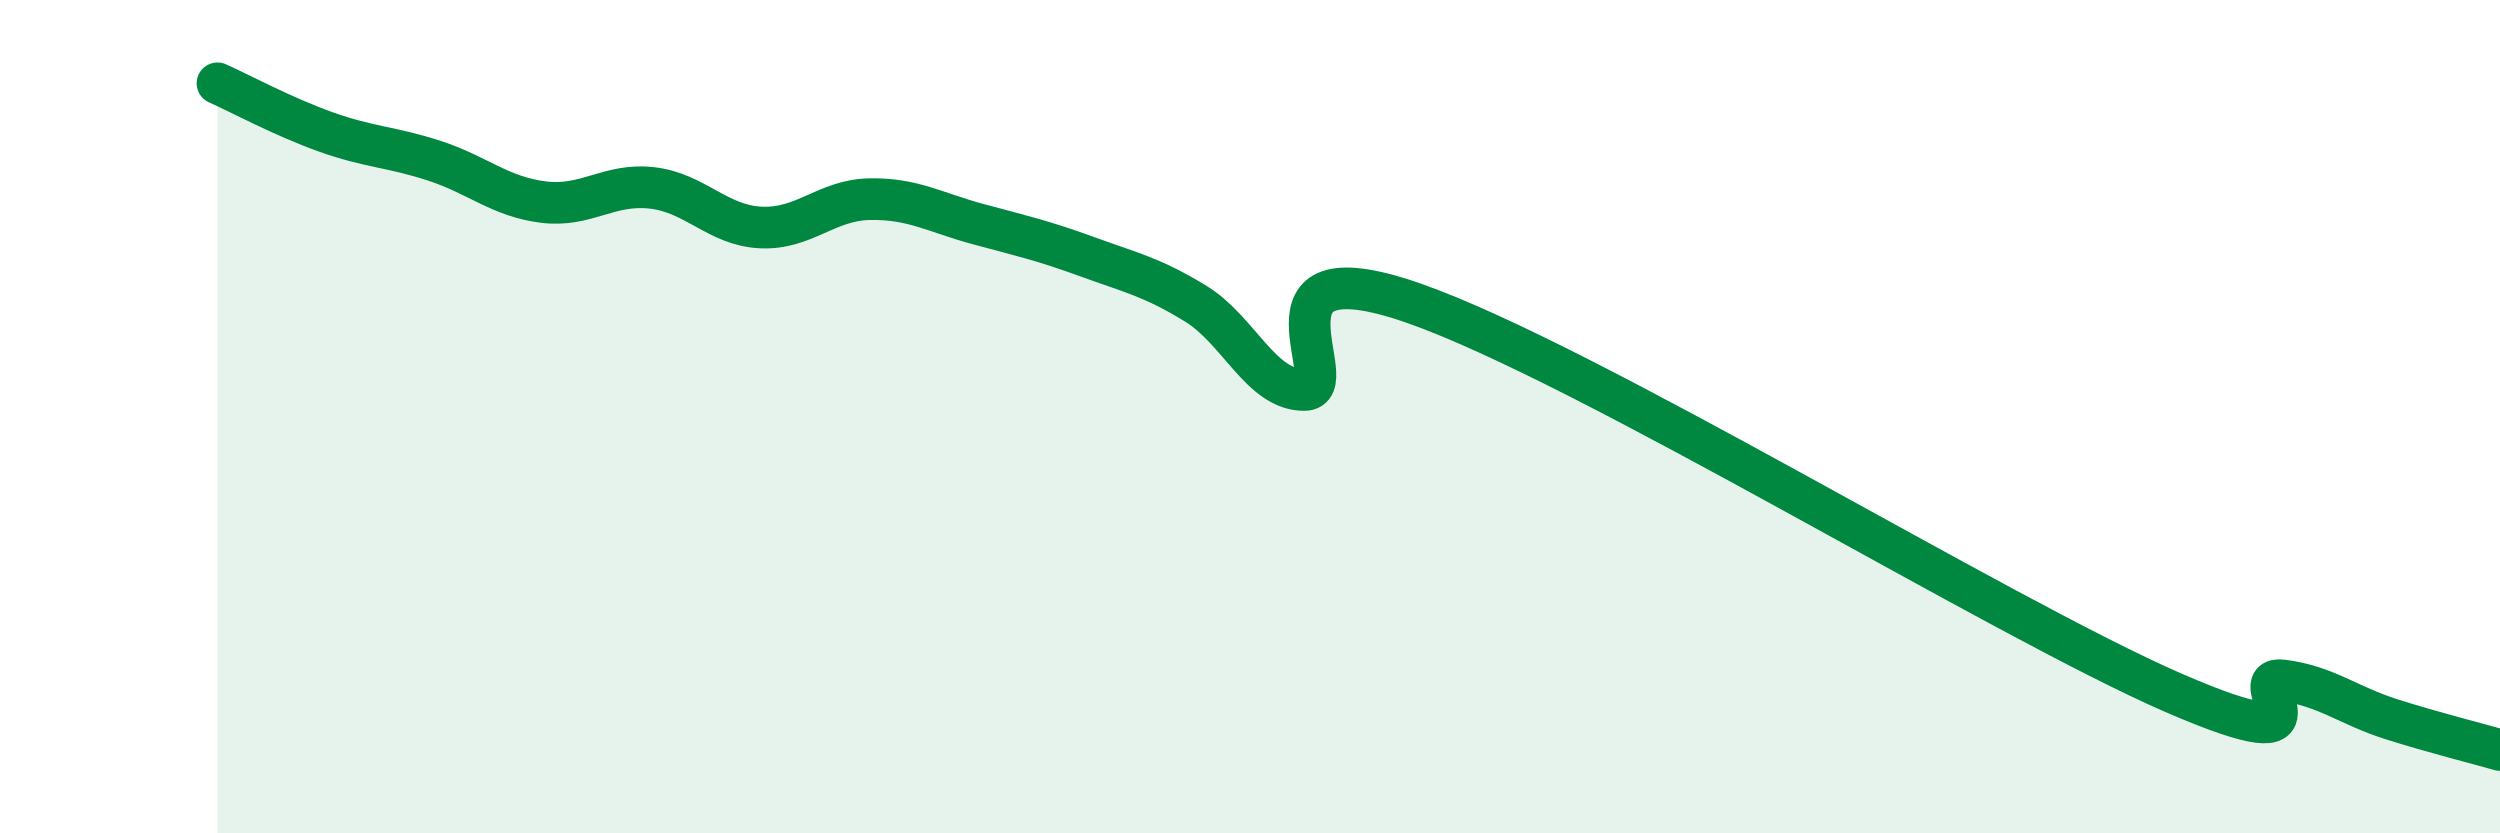
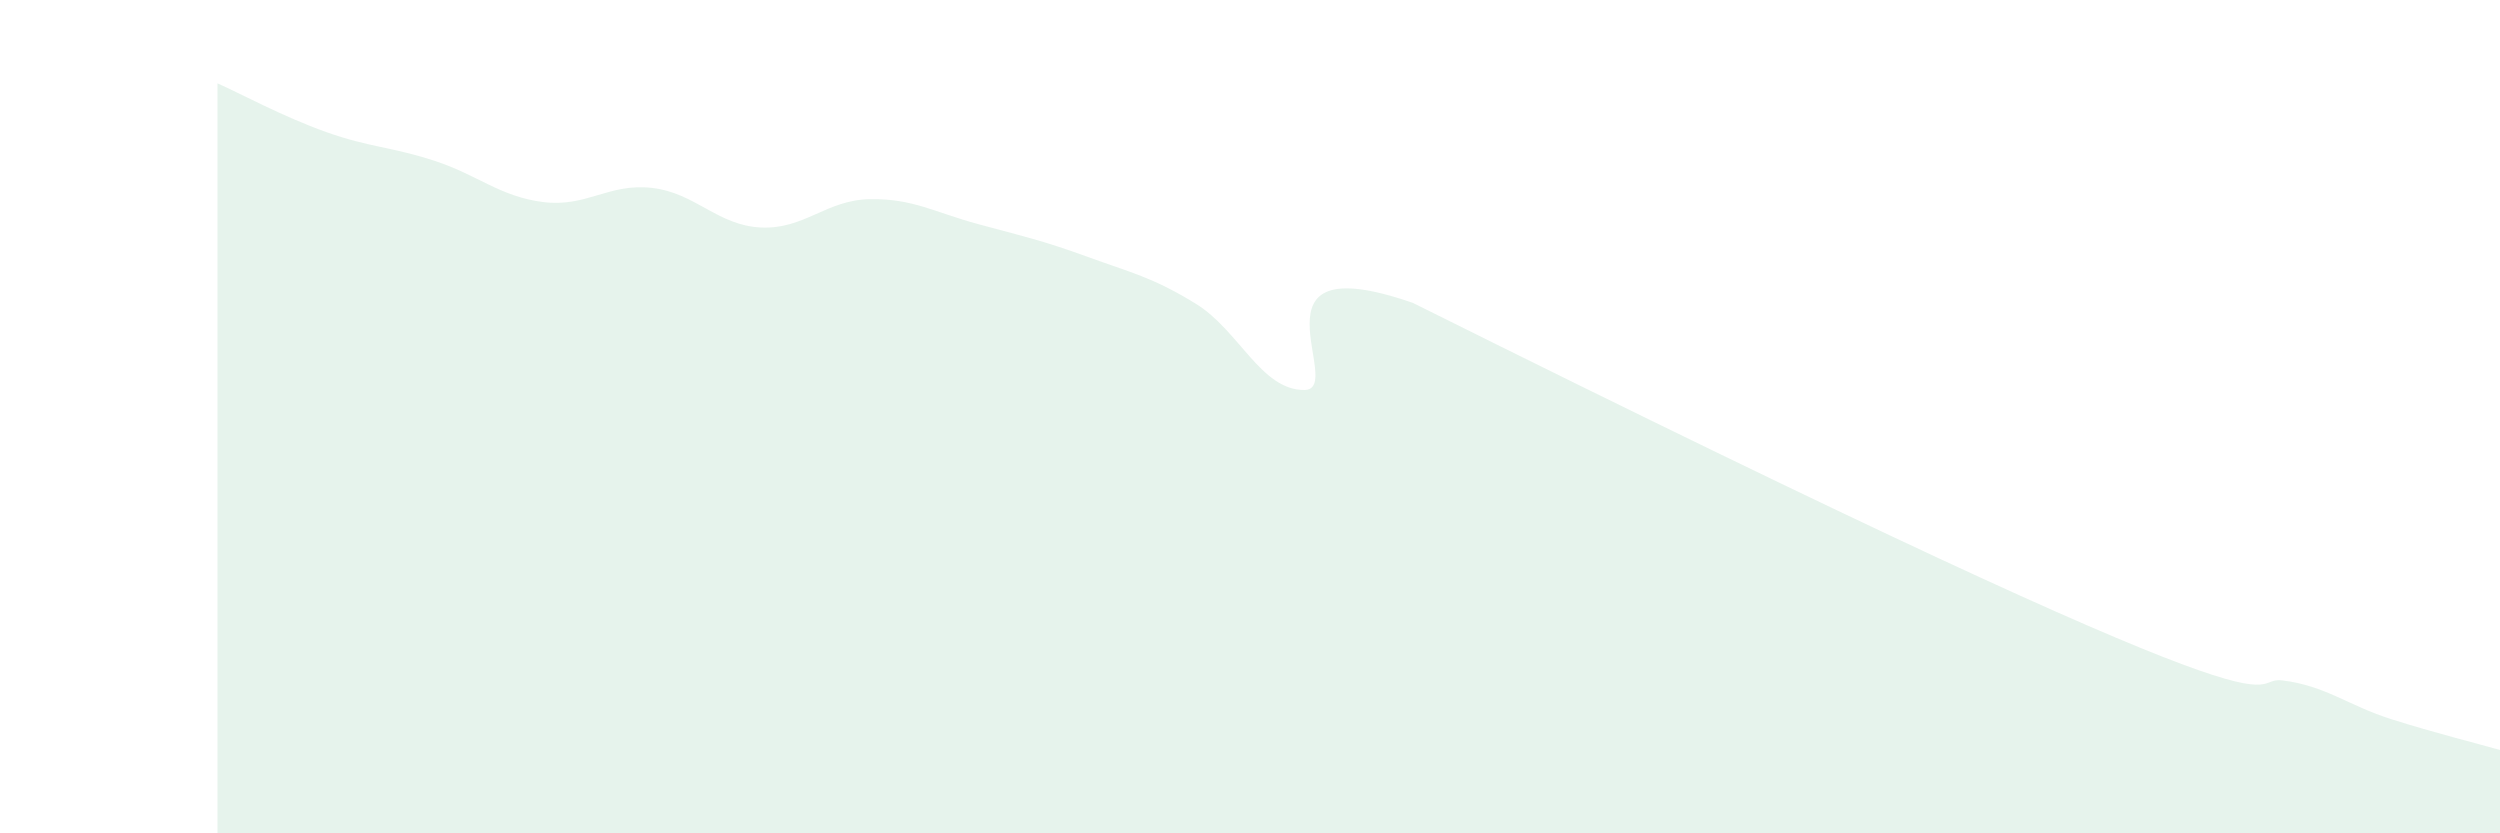
<svg xmlns="http://www.w3.org/2000/svg" width="60" height="20" viewBox="0 0 60 20">
-   <path d="M 5.22,2 C 5.74,2.23 6.79,2.8 7.83,3.17 C 8.87,3.54 9.39,3.52 10.43,3.86 C 11.47,4.2 12,4.72 13.04,4.85 C 14.08,4.98 14.61,4.39 15.65,4.51 C 16.69,4.63 17.22,5.41 18.26,5.46 C 19.3,5.51 19.83,4.8 20.87,4.78 C 21.91,4.76 22.44,5.1 23.48,5.38 C 24.52,5.66 25.05,5.78 26.09,6.16 C 27.13,6.54 27.66,6.65 28.7,7.29 C 29.74,7.93 30.26,9.36 31.3,9.36 C 32.34,9.36 29.74,5.82 33.91,7.27 C 38.08,8.72 48,14.82 52.17,16.63 C 56.34,18.44 53.74,16.2 54.78,16.33 C 55.82,16.46 56.35,16.93 57.39,17.26 C 58.43,17.59 59.48,17.85 60,18L60 20L5.22 20Z" fill="#008740" opacity="0.1" stroke-linecap="round" stroke-linejoin="round" />
-   <path d="M 5.22,2 C 5.74,2.23 6.79,2.8 7.83,3.17 C 8.87,3.54 9.39,3.52 10.43,3.86 C 11.47,4.2 12,4.72 13.04,4.85 C 14.08,4.98 14.61,4.39 15.65,4.51 C 16.69,4.63 17.22,5.41 18.26,5.46 C 19.3,5.51 19.83,4.8 20.87,4.78 C 21.91,4.76 22.44,5.1 23.48,5.38 C 24.52,5.66 25.05,5.78 26.09,6.16 C 27.13,6.54 27.66,6.65 28.7,7.29 C 29.74,7.93 30.26,9.36 31.3,9.36 C 32.34,9.36 29.74,5.82 33.91,7.27 C 38.08,8.72 48,14.82 52.17,16.63 C 56.34,18.44 53.74,16.2 54.78,16.33 C 55.82,16.46 56.35,16.93 57.39,17.26 C 58.43,17.59 59.48,17.85 60,18" stroke="#008740" stroke-width="1" fill="none" stroke-linecap="round" stroke-linejoin="round" />
+   <path d="M 5.22,2 C 5.74,2.23 6.79,2.8 7.83,3.17 C 8.87,3.54 9.39,3.52 10.43,3.86 C 11.47,4.2 12,4.72 13.04,4.85 C 14.08,4.98 14.61,4.39 15.65,4.51 C 16.69,4.63 17.22,5.41 18.26,5.46 C 19.3,5.51 19.83,4.8 20.87,4.78 C 21.91,4.76 22.44,5.1 23.48,5.38 C 24.52,5.66 25.05,5.78 26.09,6.16 C 27.13,6.54 27.66,6.65 28.7,7.29 C 29.74,7.93 30.26,9.36 31.3,9.36 C 32.34,9.36 29.74,5.82 33.91,7.27 C 56.34,18.44 53.74,16.2 54.78,16.33 C 55.82,16.46 56.35,16.93 57.39,17.26 C 58.43,17.59 59.48,17.85 60,18L60 20L5.22 20Z" fill="#008740" opacity="0.1" stroke-linecap="round" stroke-linejoin="round" />
</svg>